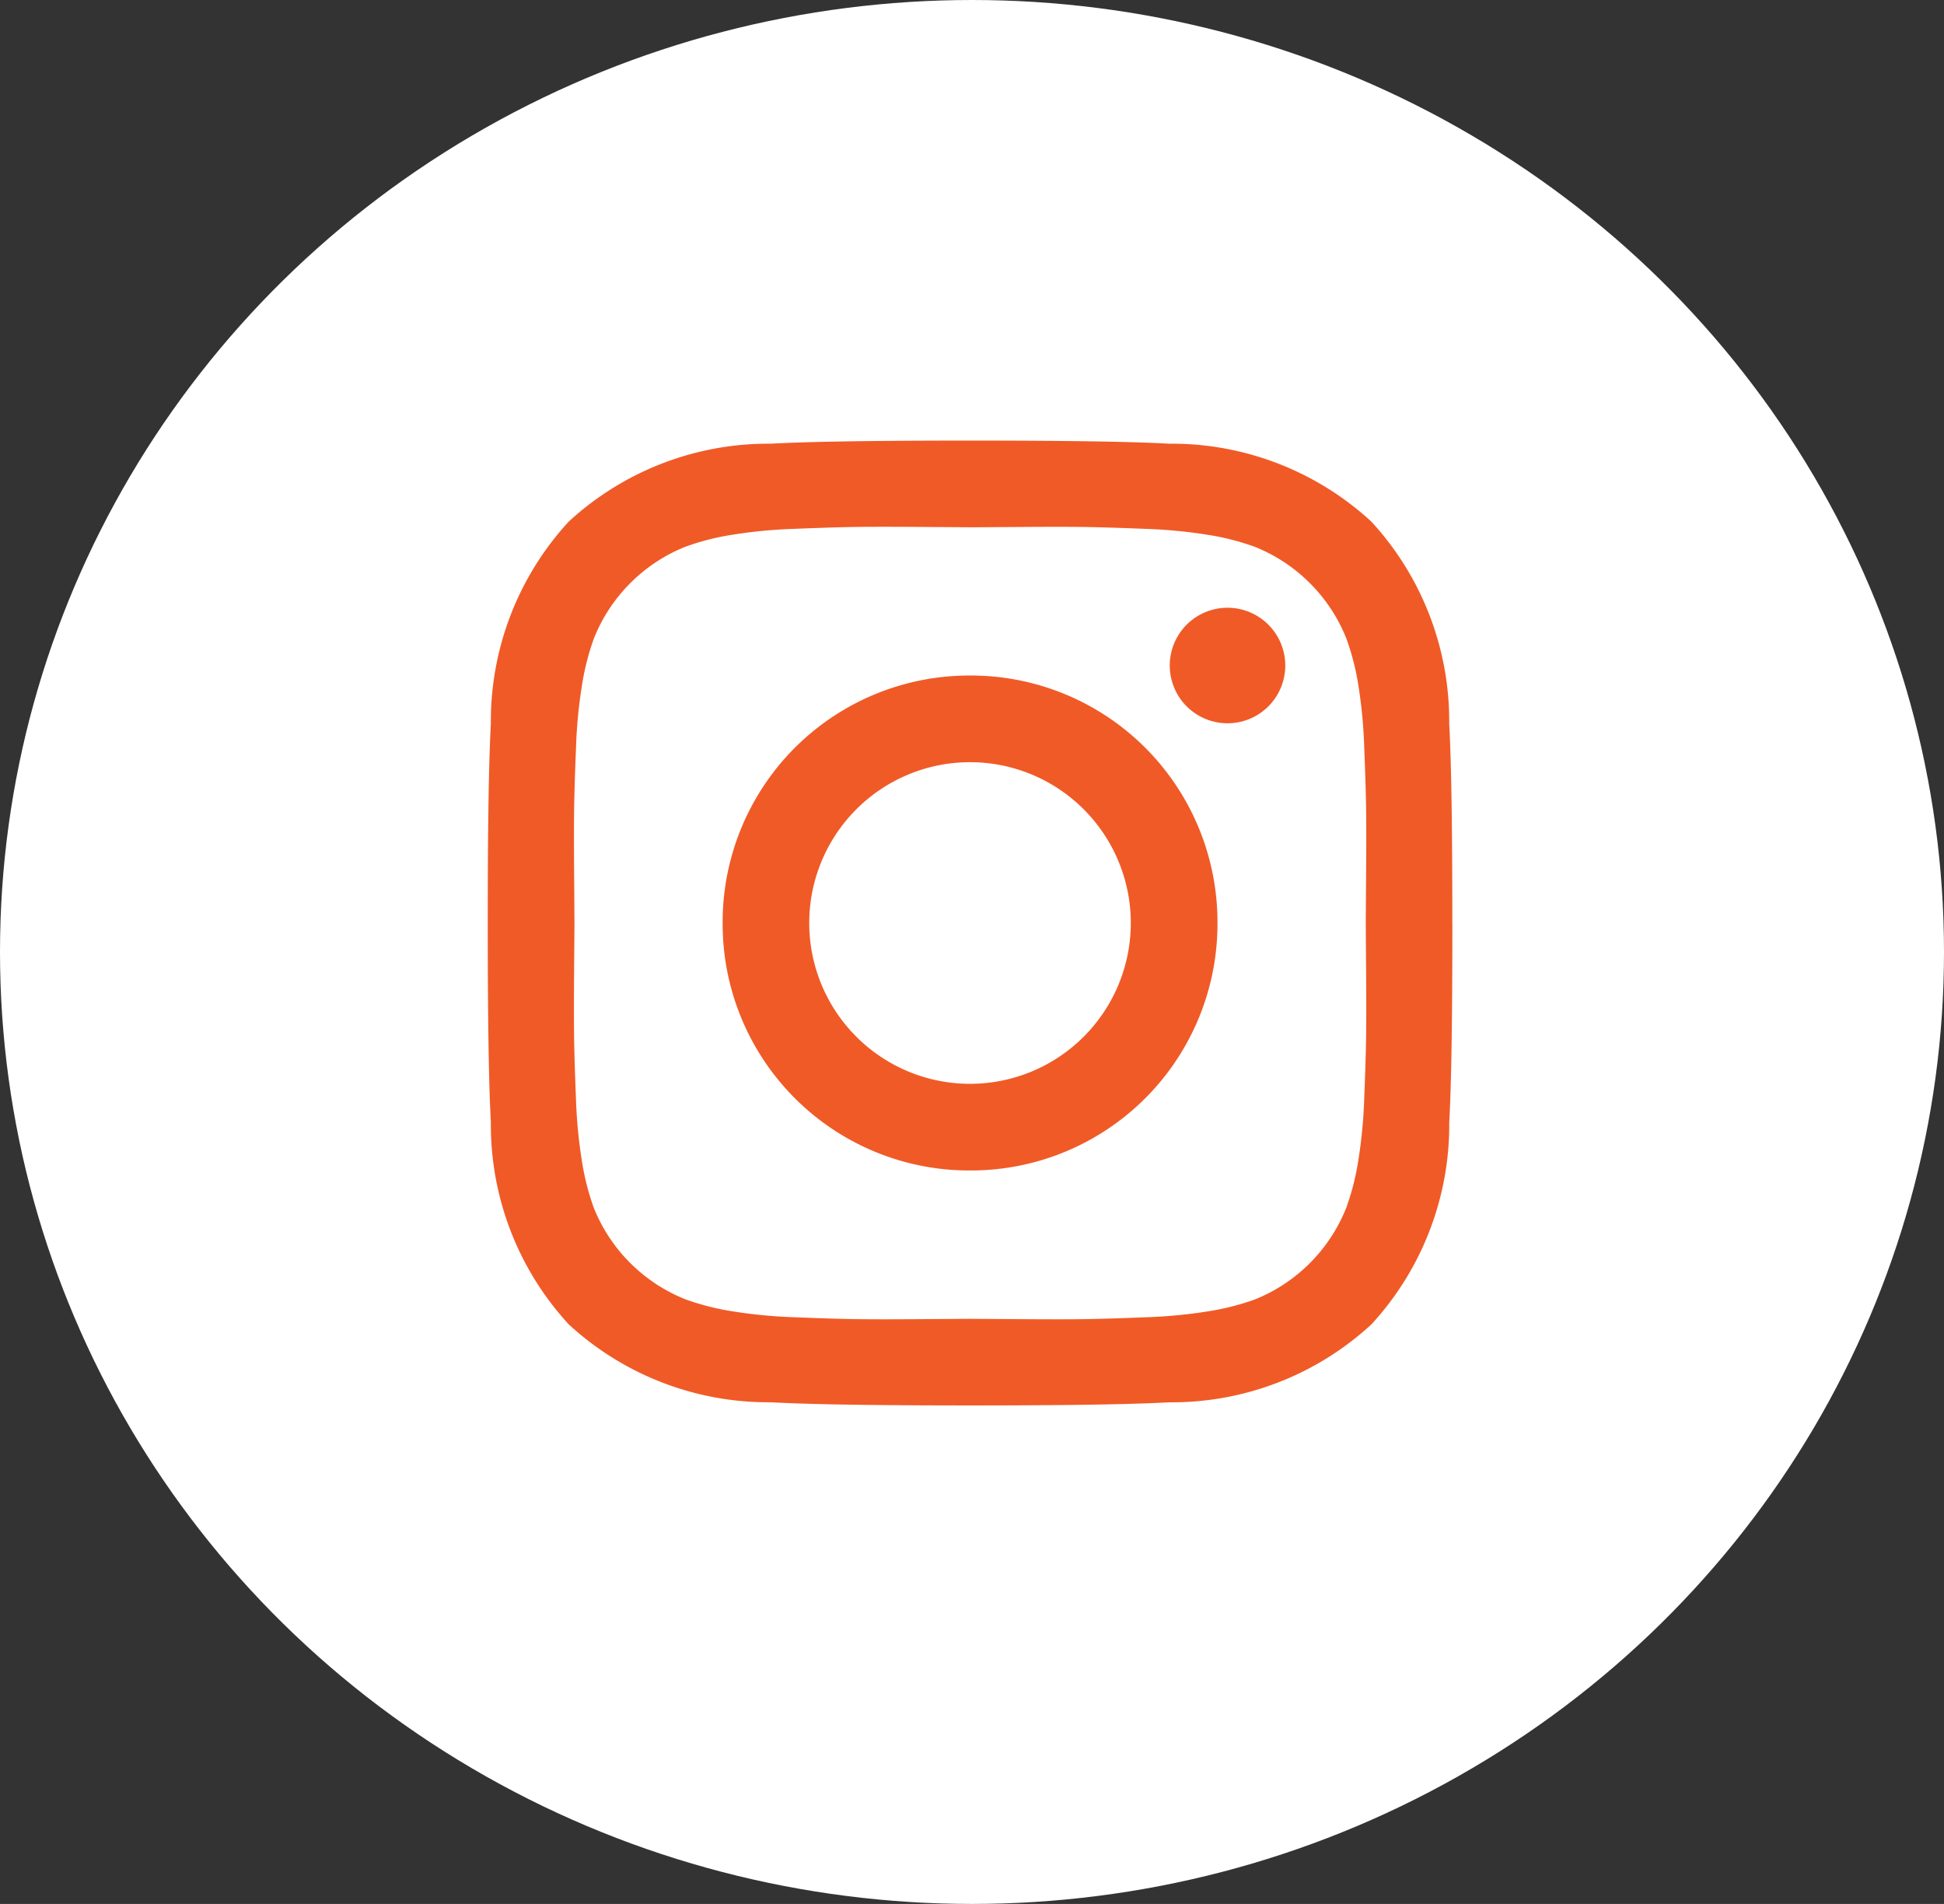
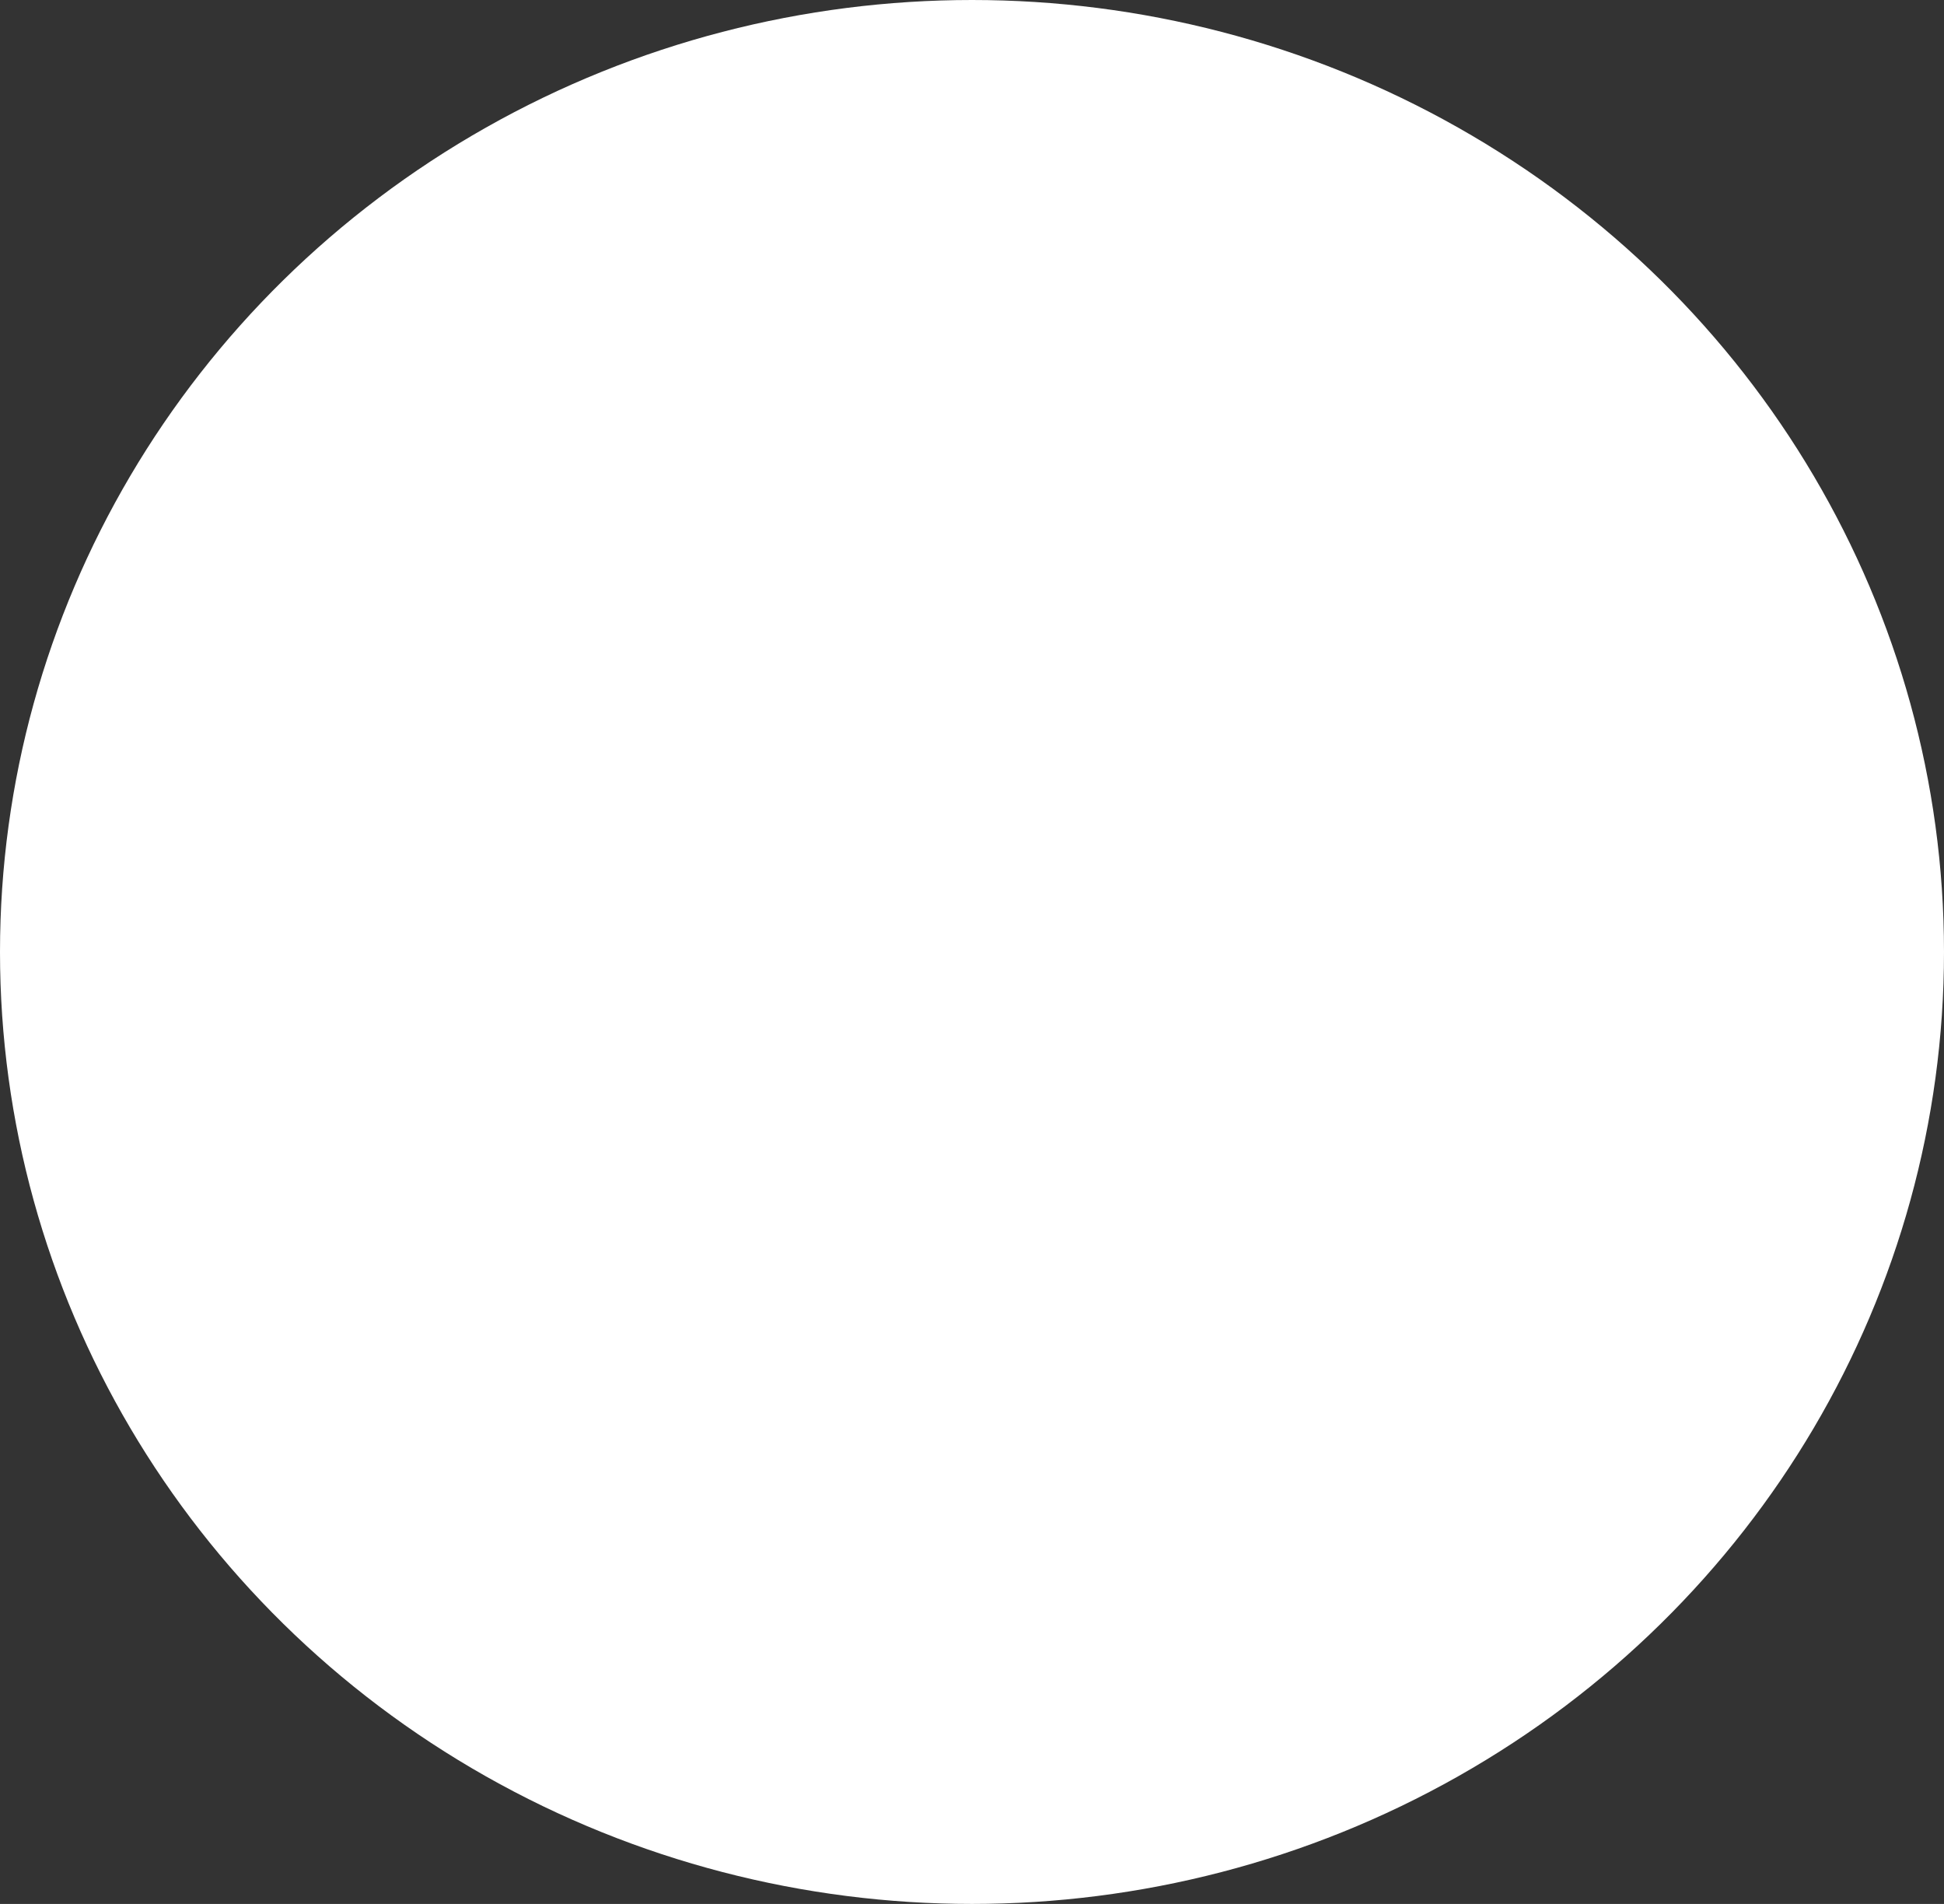
<svg xmlns="http://www.w3.org/2000/svg" width="48" height="47" viewBox="0 0 48 47">
  <rect x="0" y="0" width="48" height="47" fill="#333333" stroke="none" />
  <g id="Icon-Instagram" transform="translate(0 -0.489)">
    <ellipse id="Ellipse_3" data-name="Ellipse 3" cx="24" cy="23.5" rx="24" ry="23.5" transform="translate(0 0.489)" fill="#fff" />
-     <path id="instagram" d="M15.878,11.909a3.971,3.971,0,0,0-3.97-3.97,3.971,3.971,0,0,0-3.97,3.97,3.971,3.971,0,0,0,3.97,3.97,3.971,3.971,0,0,0,3.97-3.97Zm2.14,0a6.088,6.088,0,0,1-6.109,6.109A6.088,6.088,0,0,1,5.8,11.909,6.088,6.088,0,0,1,11.909,5.8a6.088,6.088,0,0,1,6.109,6.109Zm1.674-6.357a1.426,1.426,0,1,1-2.434-1.008,1.426,1.426,0,0,1,2.434,1.008ZM11.909,2.14l-1.186-.008q-1.078-.008-1.636,0t-1.5.046a12.228,12.228,0,0,0-1.6.155,6.162,6.162,0,0,0-1.108.288A4.055,4.055,0,0,0,2.621,4.885a6.223,6.223,0,0,0-.287,1.109,12.228,12.228,0,0,0-.155,1.6q-.038.938-.046,1.5t0,1.636q.008,1.078.008,1.186T2.132,13.1q-.008,1.078,0,1.636t.046,1.5a12.228,12.228,0,0,0,.155,1.6,6.185,6.185,0,0,0,.287,1.108A4.055,4.055,0,0,0,4.885,21.2a6.222,6.222,0,0,0,1.109.287,12.228,12.228,0,0,0,1.6.155q.938.038,1.5.046t1.636,0l1.186-.008,1.186.008q1.078.008,1.636,0t1.5-.046a12.227,12.227,0,0,0,1.6-.155,6.223,6.223,0,0,0,1.109-.287A4.055,4.055,0,0,0,21.2,18.933a6.222,6.222,0,0,0,.287-1.109,12.229,12.229,0,0,0,.155-1.6q.038-.938.046-1.5t0-1.636q-.008-1.078-.008-1.186t.008-1.186q.008-1.078,0-1.636t-.046-1.5a12.227,12.227,0,0,0-.155-1.6A6.1,6.1,0,0,0,21.2,4.885a4.055,4.055,0,0,0-2.264-2.264,6.223,6.223,0,0,0-1.109-.287,12.228,12.228,0,0,0-1.6-.155q-.938-.038-1.5-.046t-1.636,0l-1.186.008Zm11.909,9.769q0,3.551-.077,4.916a7.273,7.273,0,0,1-1.923,4.993,7.273,7.273,0,0,1-4.993,1.923q-1.365.077-4.916.077T6.993,23.74A7.273,7.273,0,0,1,2,21.817,7.273,7.273,0,0,1,.077,16.824Q0,15.459,0,11.909T.077,6.993A7.273,7.273,0,0,1,2,2,7.273,7.273,0,0,1,6.993.077Q8.358,0,11.909,0t4.916.077A7.273,7.273,0,0,1,21.817,2,7.273,7.273,0,0,1,23.74,6.993Q23.817,8.358,23.817,11.909Z" transform="translate(12.043 11.365)" fill="#f05a27" />
  </g>
</svg>